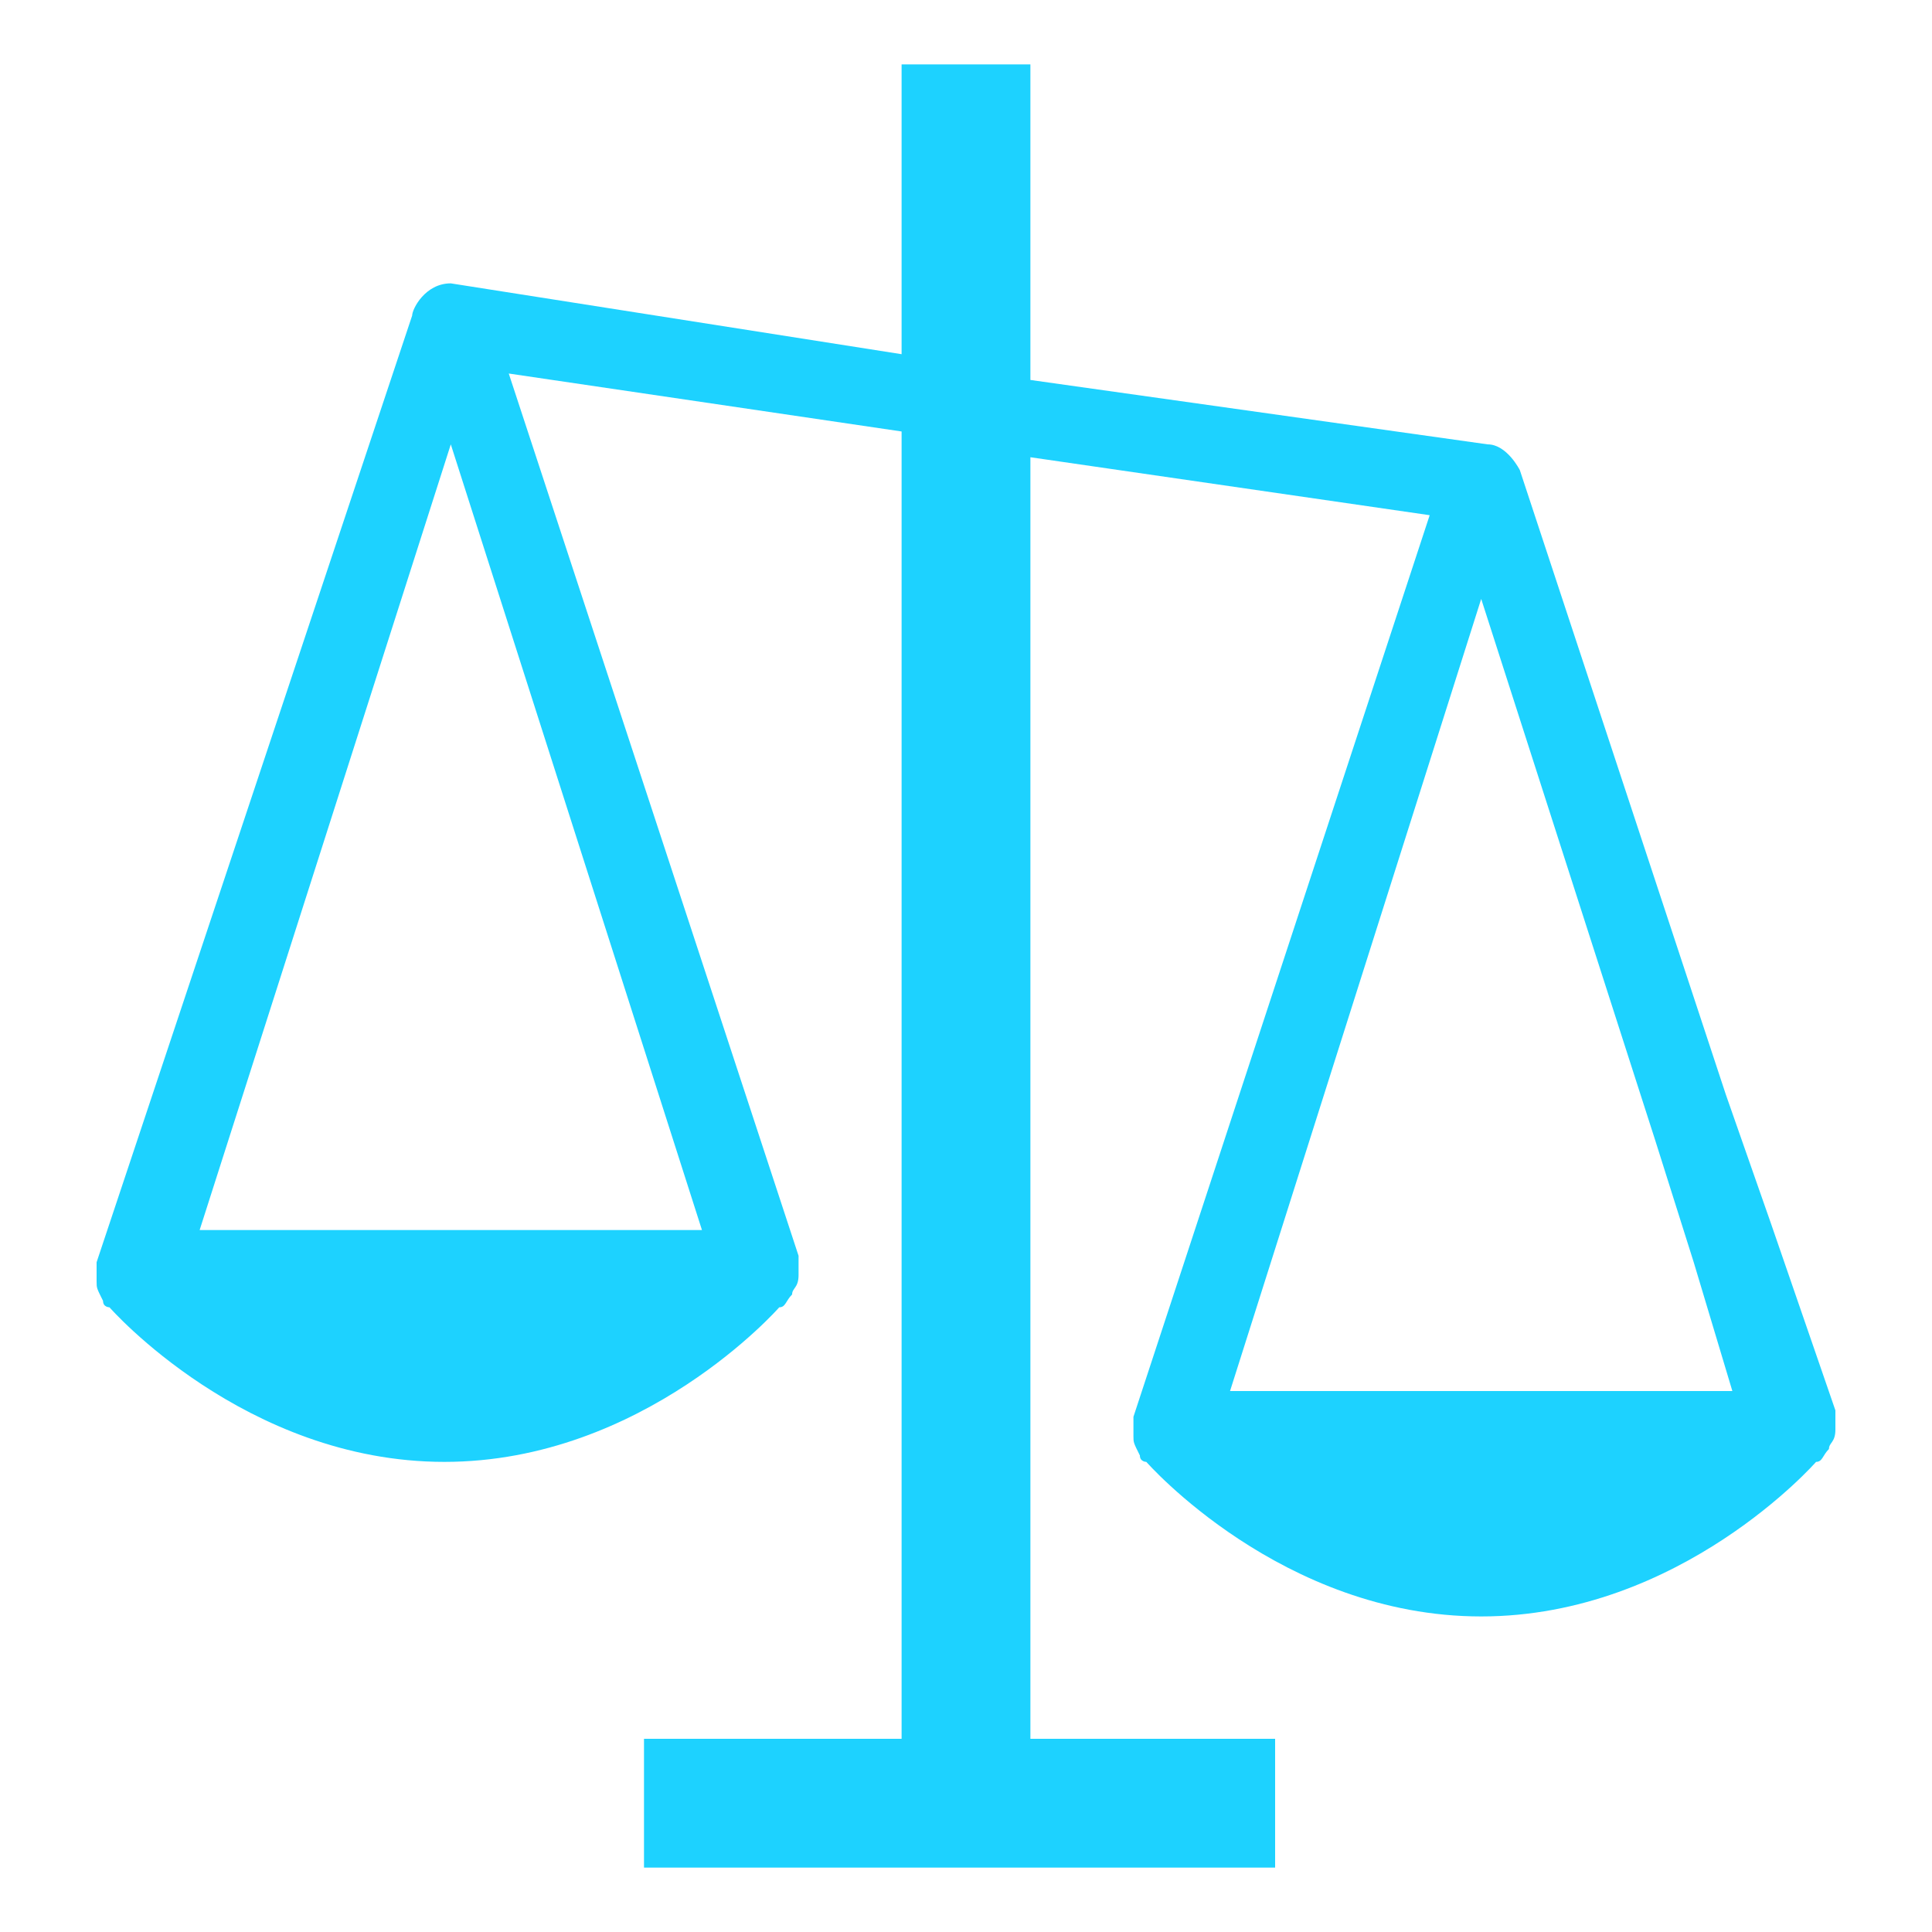
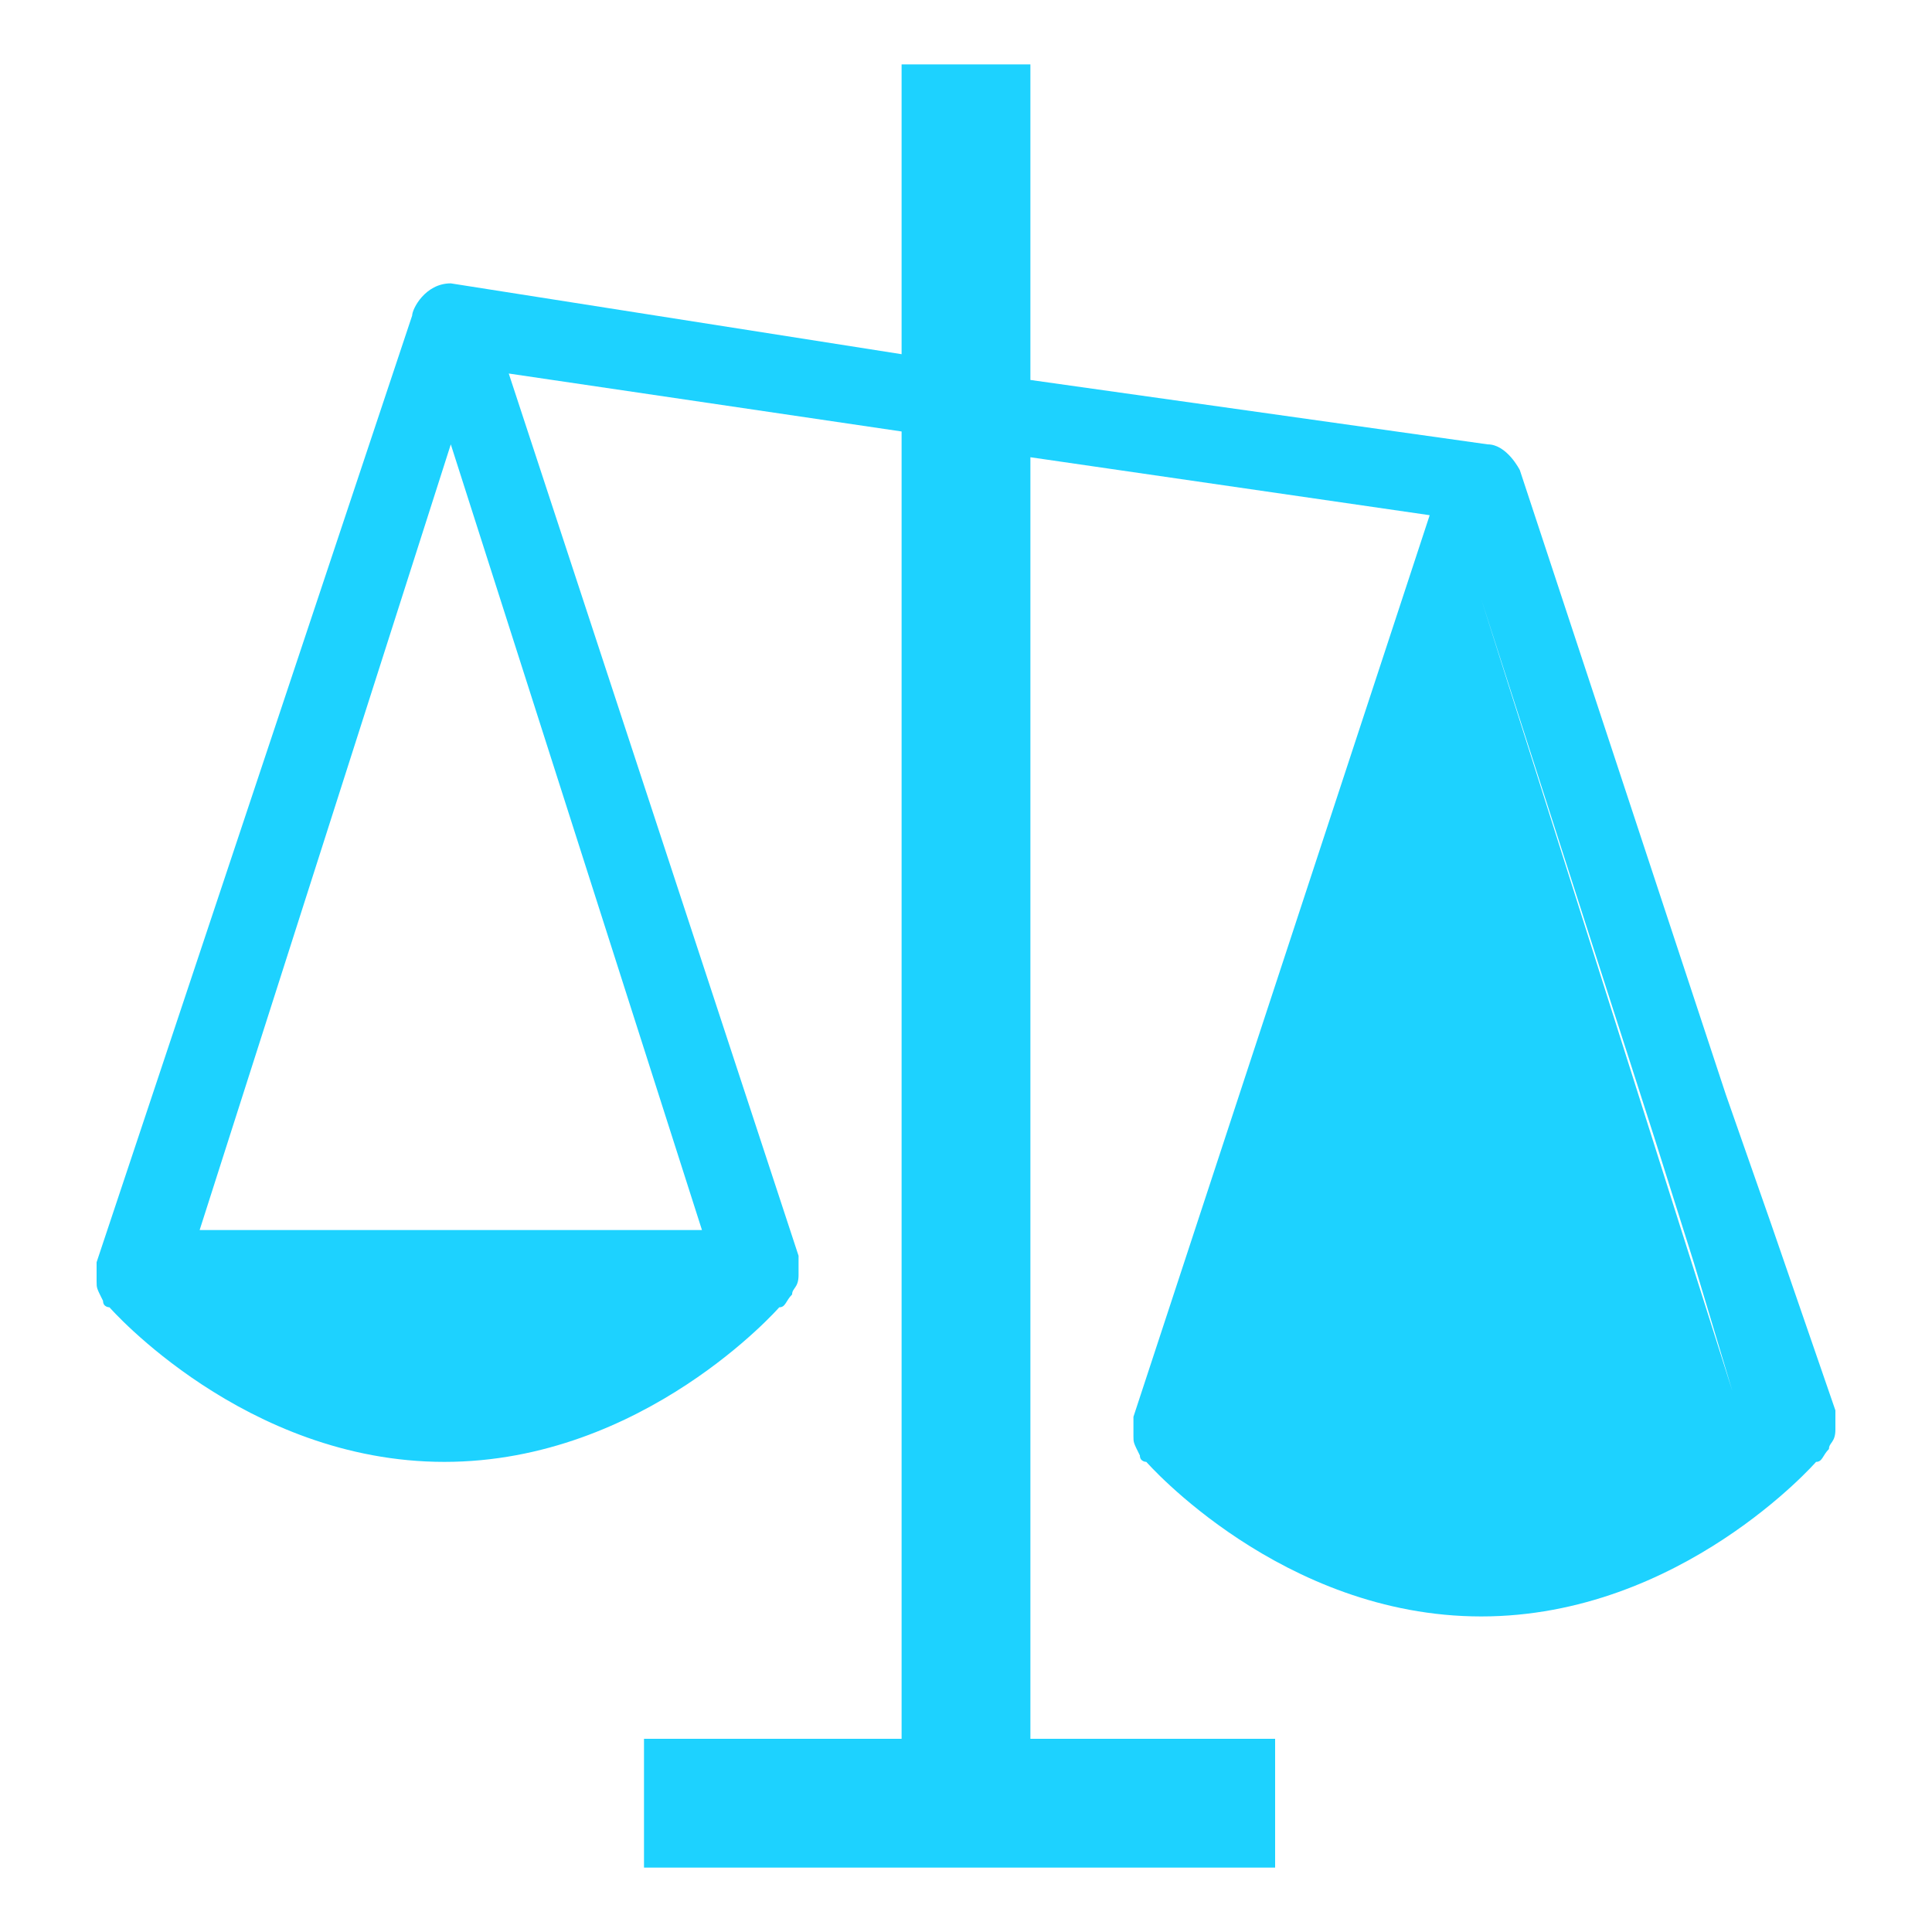
<svg xmlns="http://www.w3.org/2000/svg" version="1.1" id="Layer_1" x="0px" y="0px" viewBox="0 0 30 30" style="enable-background:new 0 0 30 30;" xml:space="preserve">
  <style type="text/css">
	.st0{fill:#1DD2FF;}
</style>
-   <path class="st0" d="M26.8,17l-3.2-9.7c0,0-0.2-0.4-0.5-0.4l-7.1-1l0-4.8L16,1h-2v4.5L7,4.4c-0.4,0-0.6,0.4-0.6,0.5L1.5,19.6  c0,0.1,0,0.1,0,0.3c0,0.1,0,0.1,0.1,0.3c0,0.1,0.1,0.1,0.1,0.1c0,0,2.1,2.4,5.2,2.4c3.1,0,5.2-2.4,5.2-2.4c0.1,0,0.1-0.1,0.2-0.2  c0-0.1,0.1-0.1,0.1-0.3c0-0.1,0-0.2,0-0.3L7.9,5.8L14,6.7V27H10v2h9.8v-2H16l0-19.9L22.2,8l-4.6,14c0,0.1,0,0.1,0,0.3  c0,0.1,0,0.1,0.1,0.3c0,0.1,0.1,0.1,0.1,0.1c0,0,2.1,2.4,5.2,2.4c3.1,0,5.2-2.4,5.2-2.4c0.1,0,0.1-0.1,0.2-0.2  c0-0.1,0.1-0.1,0.1-0.3c0-0.1,0-0.2,0-0.3l-1-2.9L26.8,17z M10.9,19.1H3.1L7,6.9L10.9,19.1z M26.3,19.6l0.6,2l-7.8,0L23,9.3l2.7,8.4  L26.3,19.6z" />
+   <path class="st0" d="M26.8,17l-3.2-9.7c0,0-0.2-0.4-0.5-0.4l-7.1-1l0-4.8L16,1h-2v4.5L7,4.4c-0.4,0-0.6,0.4-0.6,0.5L1.5,19.6  c0,0.1,0,0.1,0,0.3c0,0.1,0,0.1,0.1,0.3c0,0.1,0.1,0.1,0.1,0.1c0,0,2.1,2.4,5.2,2.4c3.1,0,5.2-2.4,5.2-2.4c0.1,0,0.1-0.1,0.2-0.2  c0-0.1,0.1-0.1,0.1-0.3c0-0.1,0-0.2,0-0.3L7.9,5.8L14,6.7V27H10v2h9.8v-2H16l0-19.9L22.2,8l-4.6,14c0,0.1,0,0.1,0,0.3  c0,0.1,0,0.1,0.1,0.3c0,0.1,0.1,0.1,0.1,0.1c0,0,2.1,2.4,5.2,2.4c3.1,0,5.2-2.4,5.2-2.4c0.1,0,0.1-0.1,0.2-0.2  c0-0.1,0.1-0.1,0.1-0.3c0-0.1,0-0.2,0-0.3l-1-2.9L26.8,17z M10.9,19.1H3.1L7,6.9L10.9,19.1z M26.3,19.6l0.6,2L23,9.3l2.7,8.4  L26.3,19.6z" />
</svg>